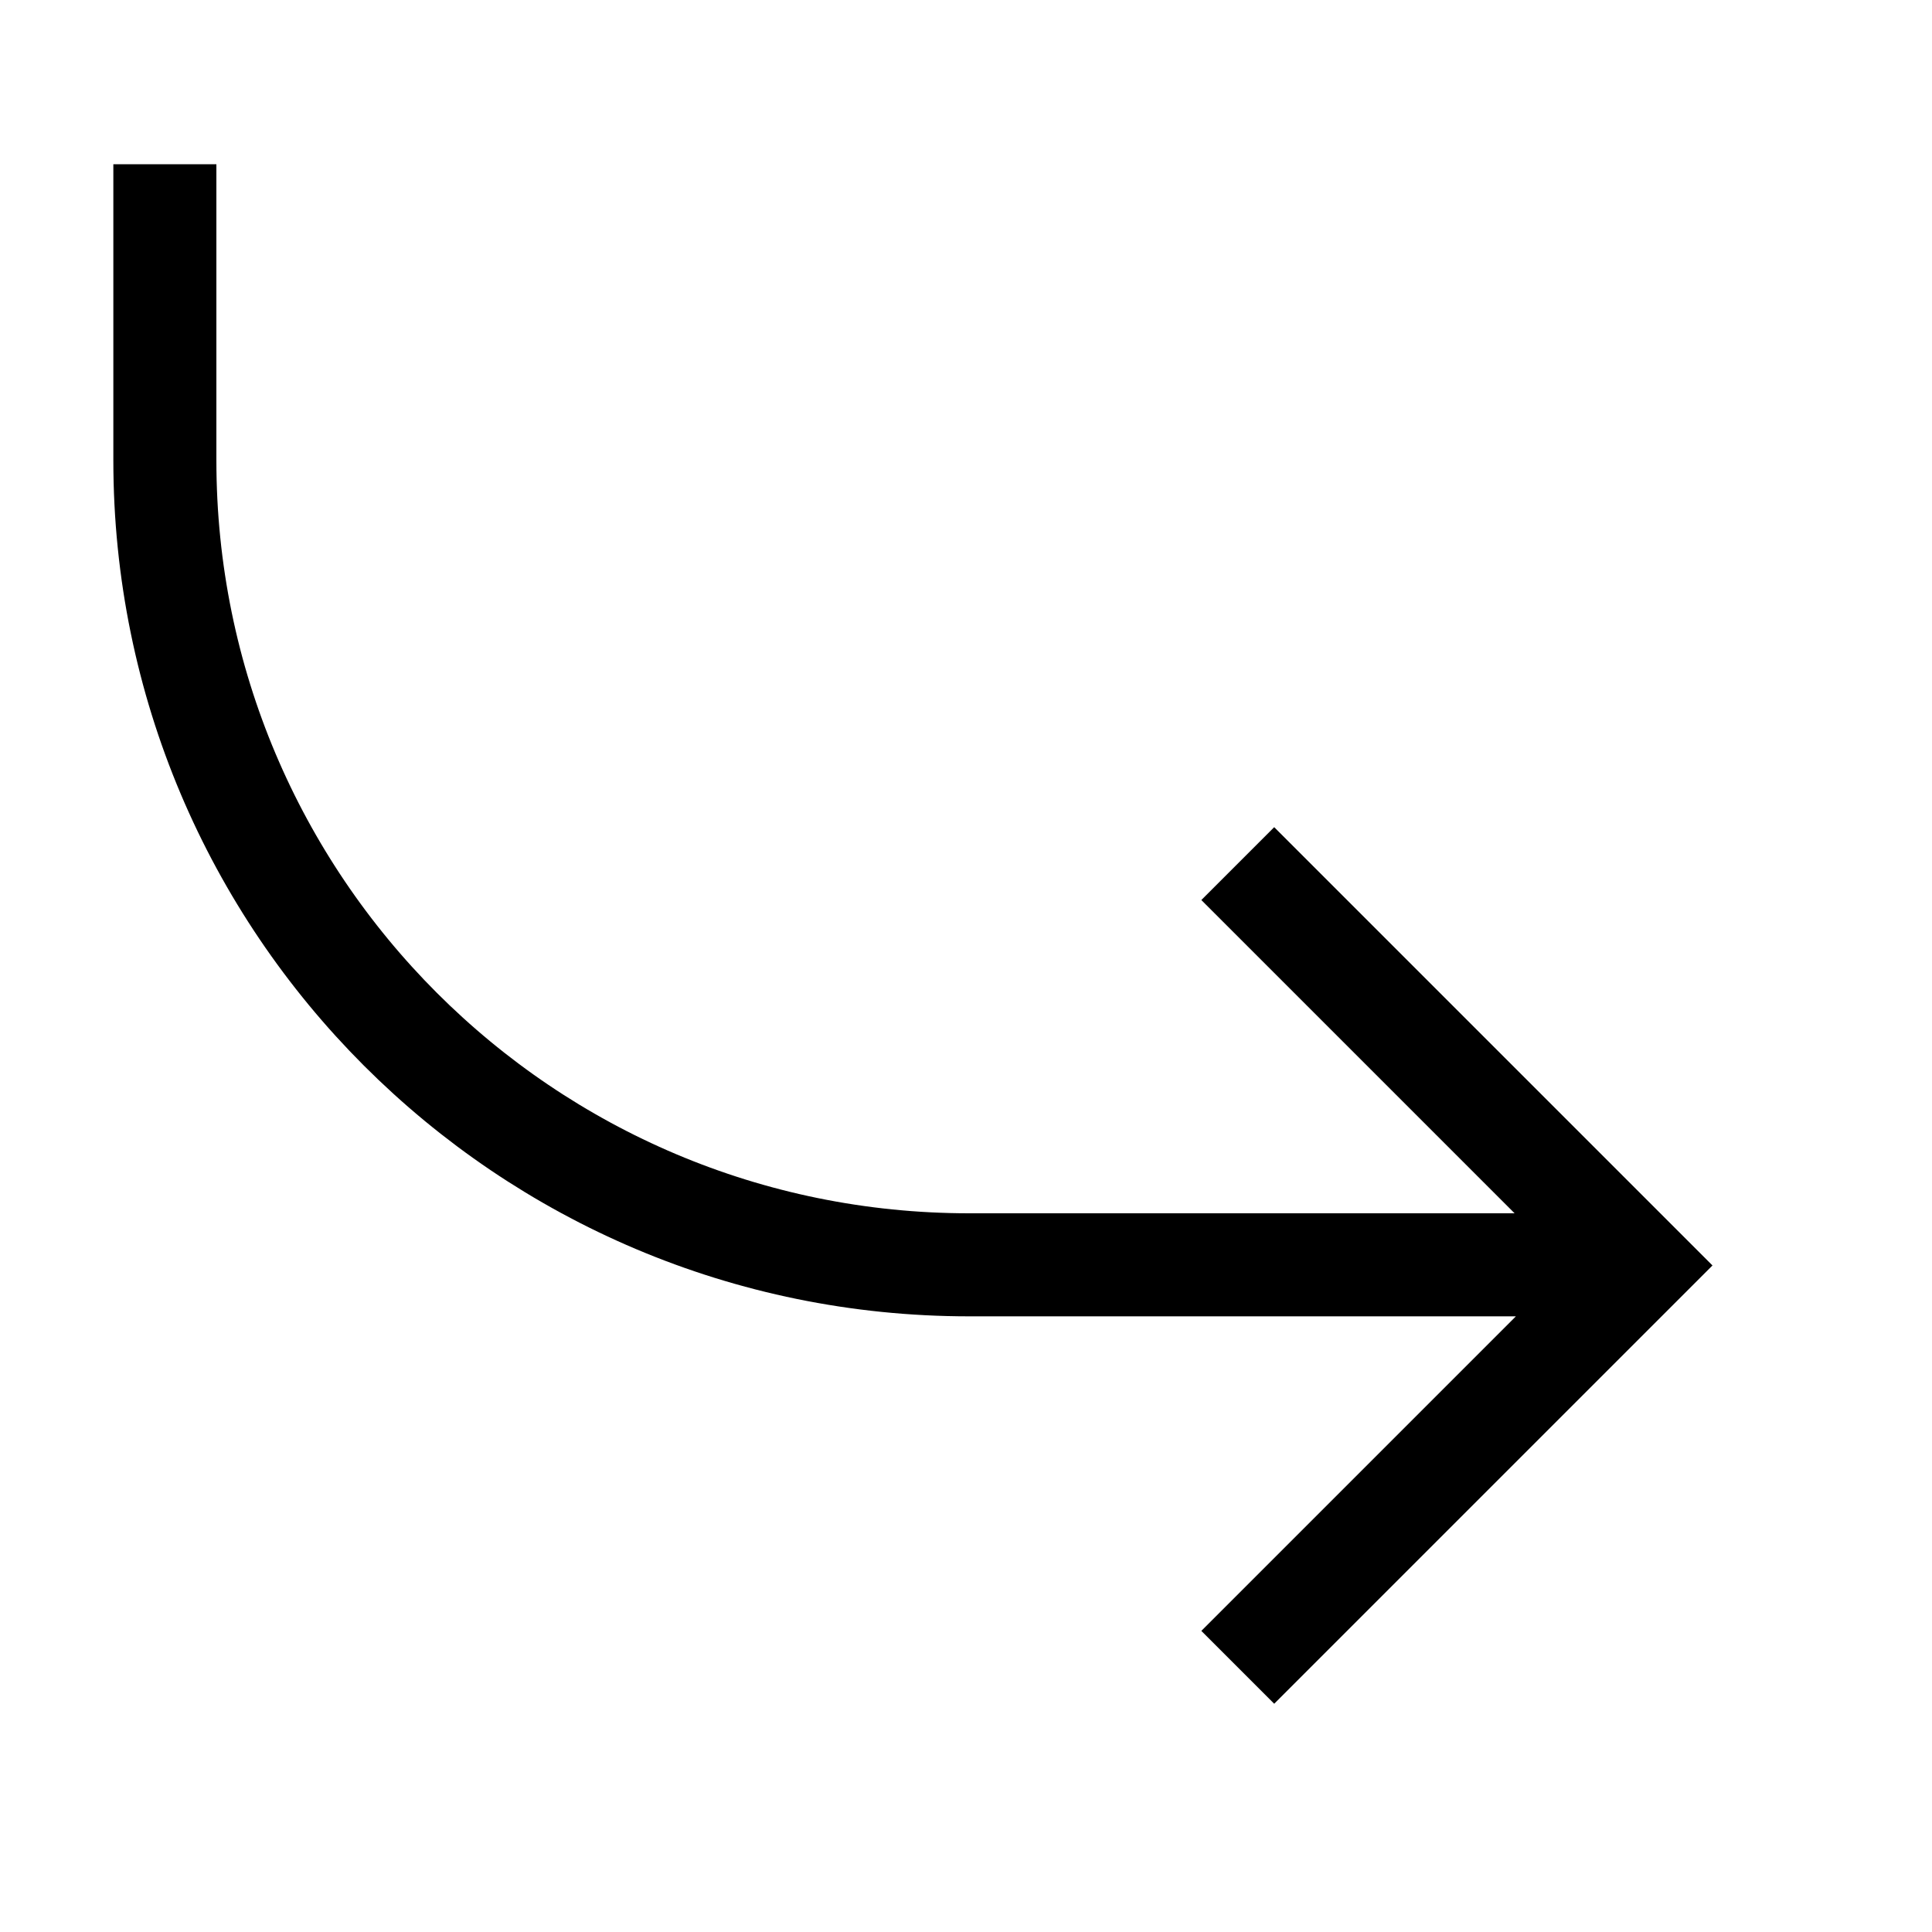
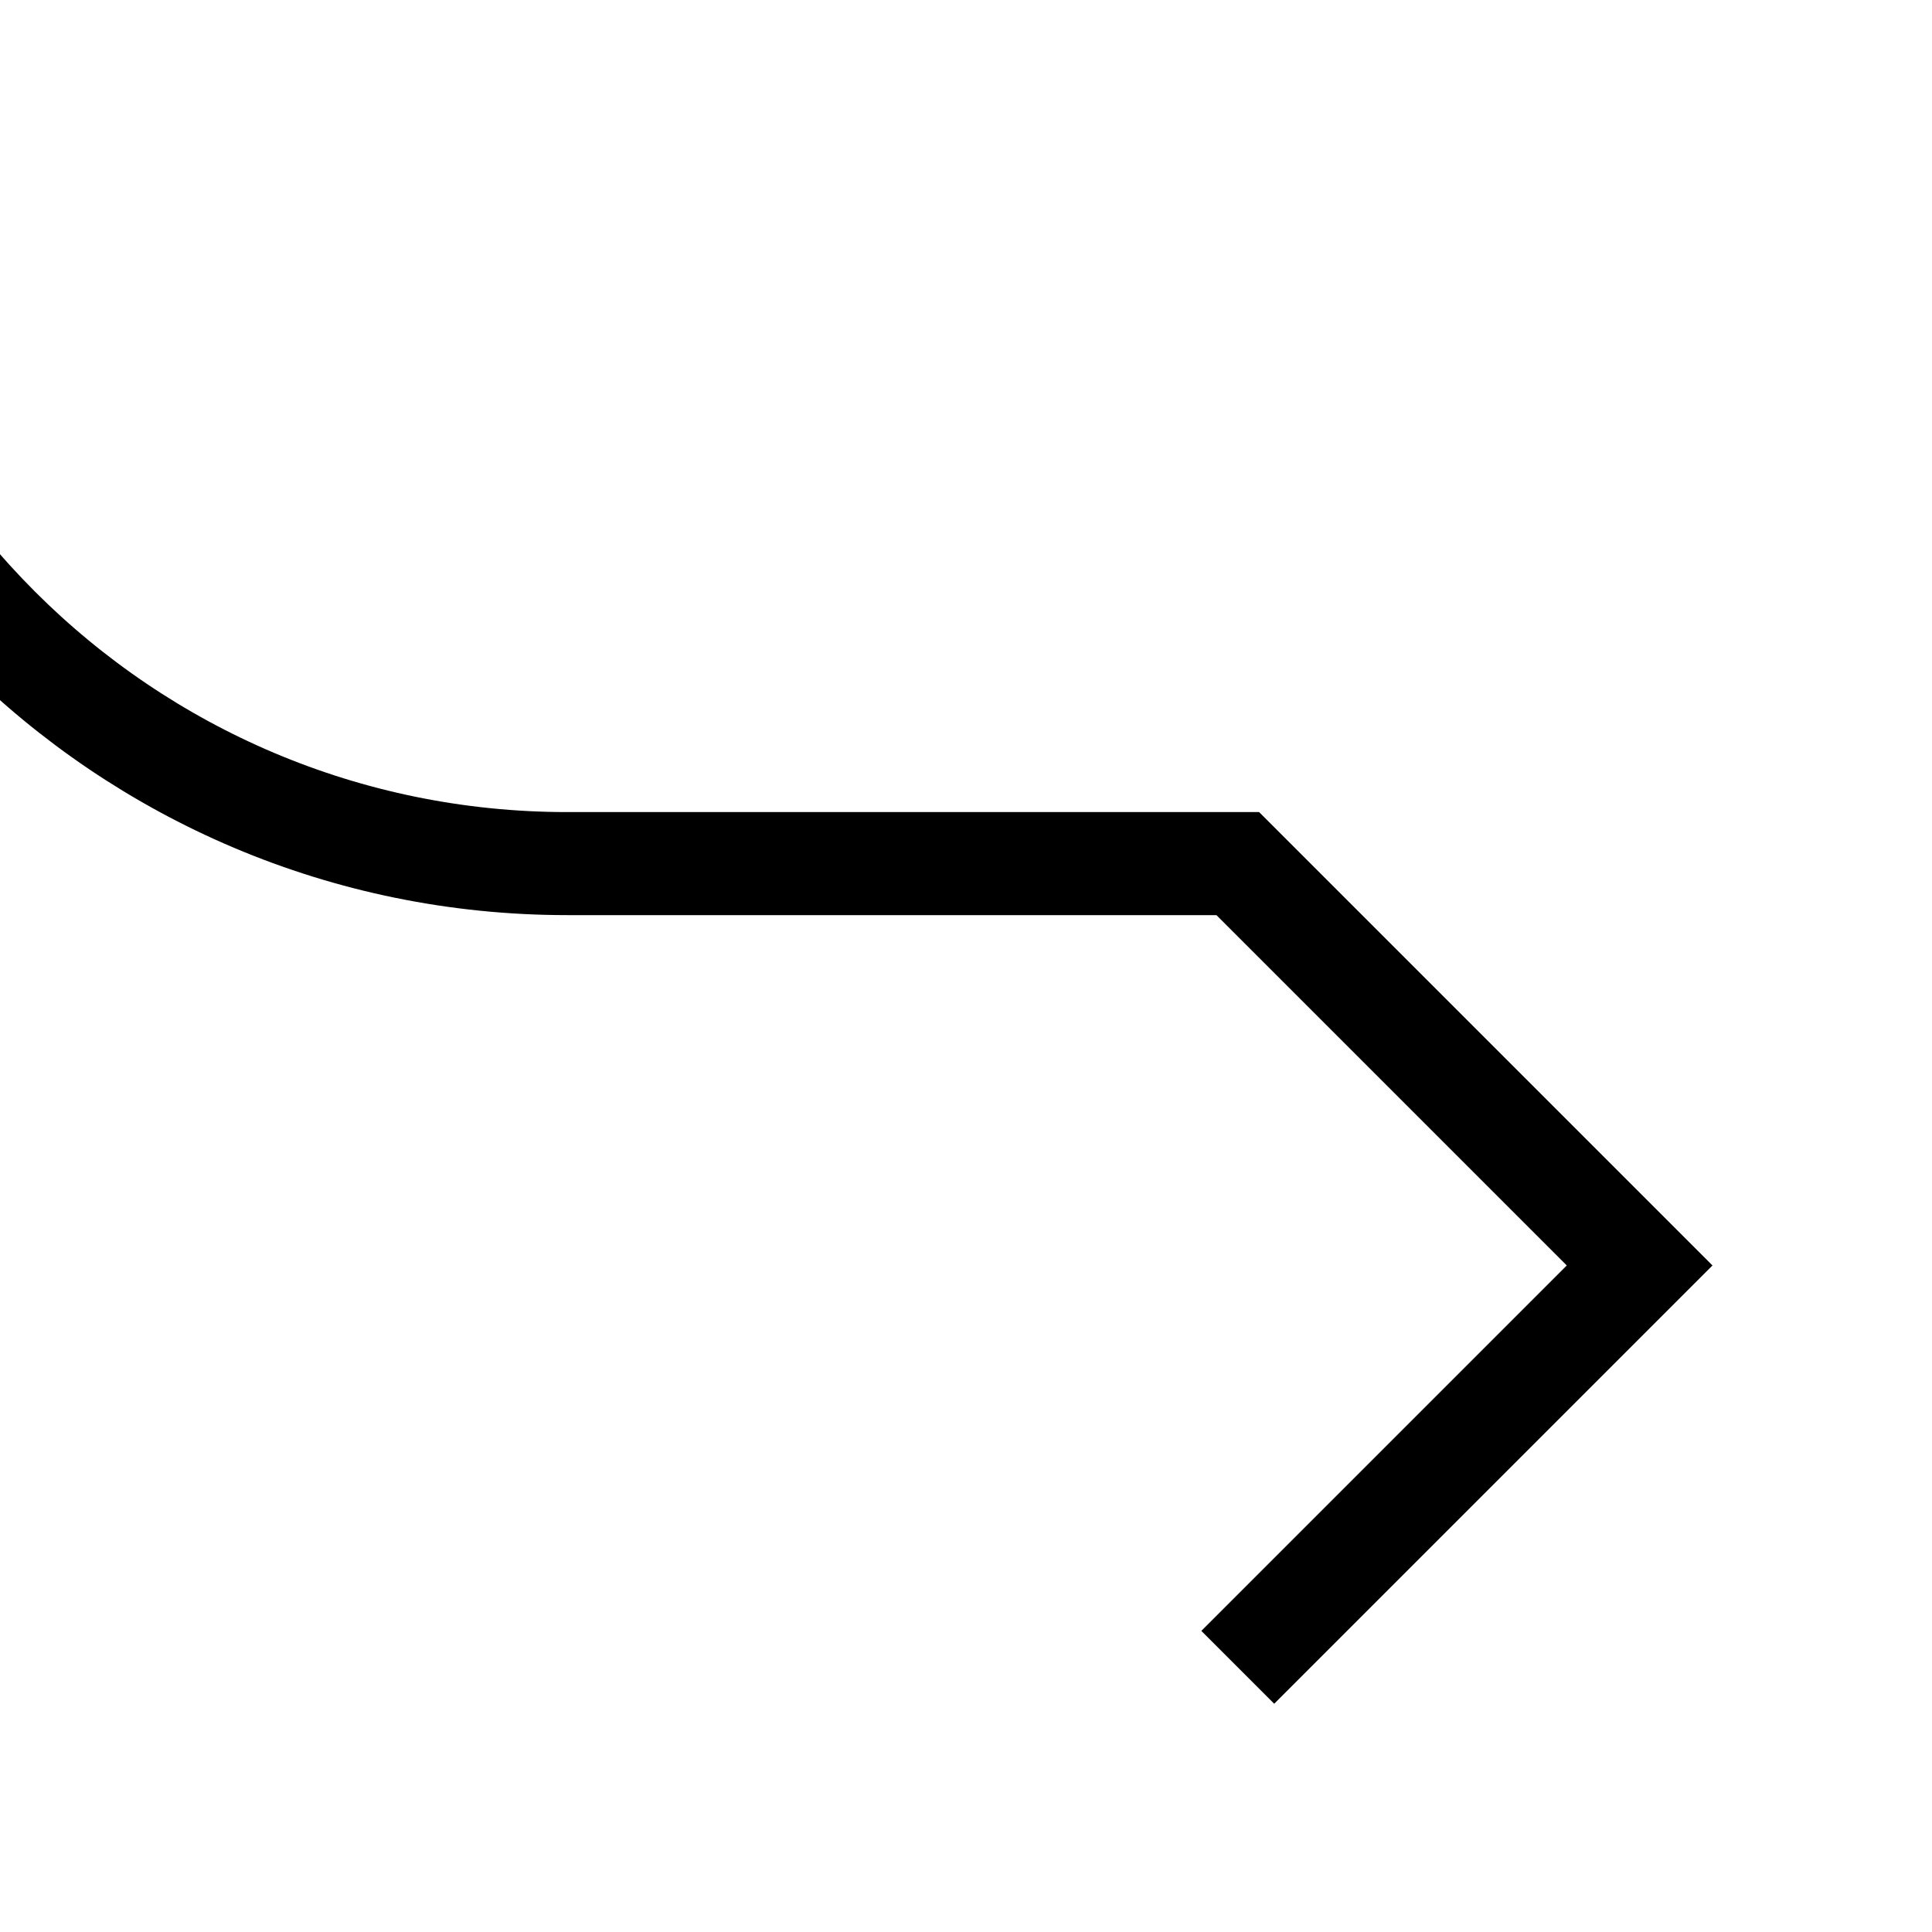
<svg xmlns="http://www.w3.org/2000/svg" id="Icons" viewBox="0 0 300 300">
  <defs>
    <style>      .st0 {        fill: none;        stroke: #000;        stroke-miterlimit: 10;        stroke-width: 16px;      }    </style>
  </defs>
-   <path class="st0" d="M192.2,258.9l62.4-62.4-62.4-62.4M254.6,196.4h-104.1c-69,0-124.9-55.9-124.9-124.9V25.5" />
+   <path class="st0" d="M192.2,258.9l62.4-62.4-62.4-62.4h-104.1c-69,0-124.9-55.9-124.9-124.9V25.5" />
</svg>